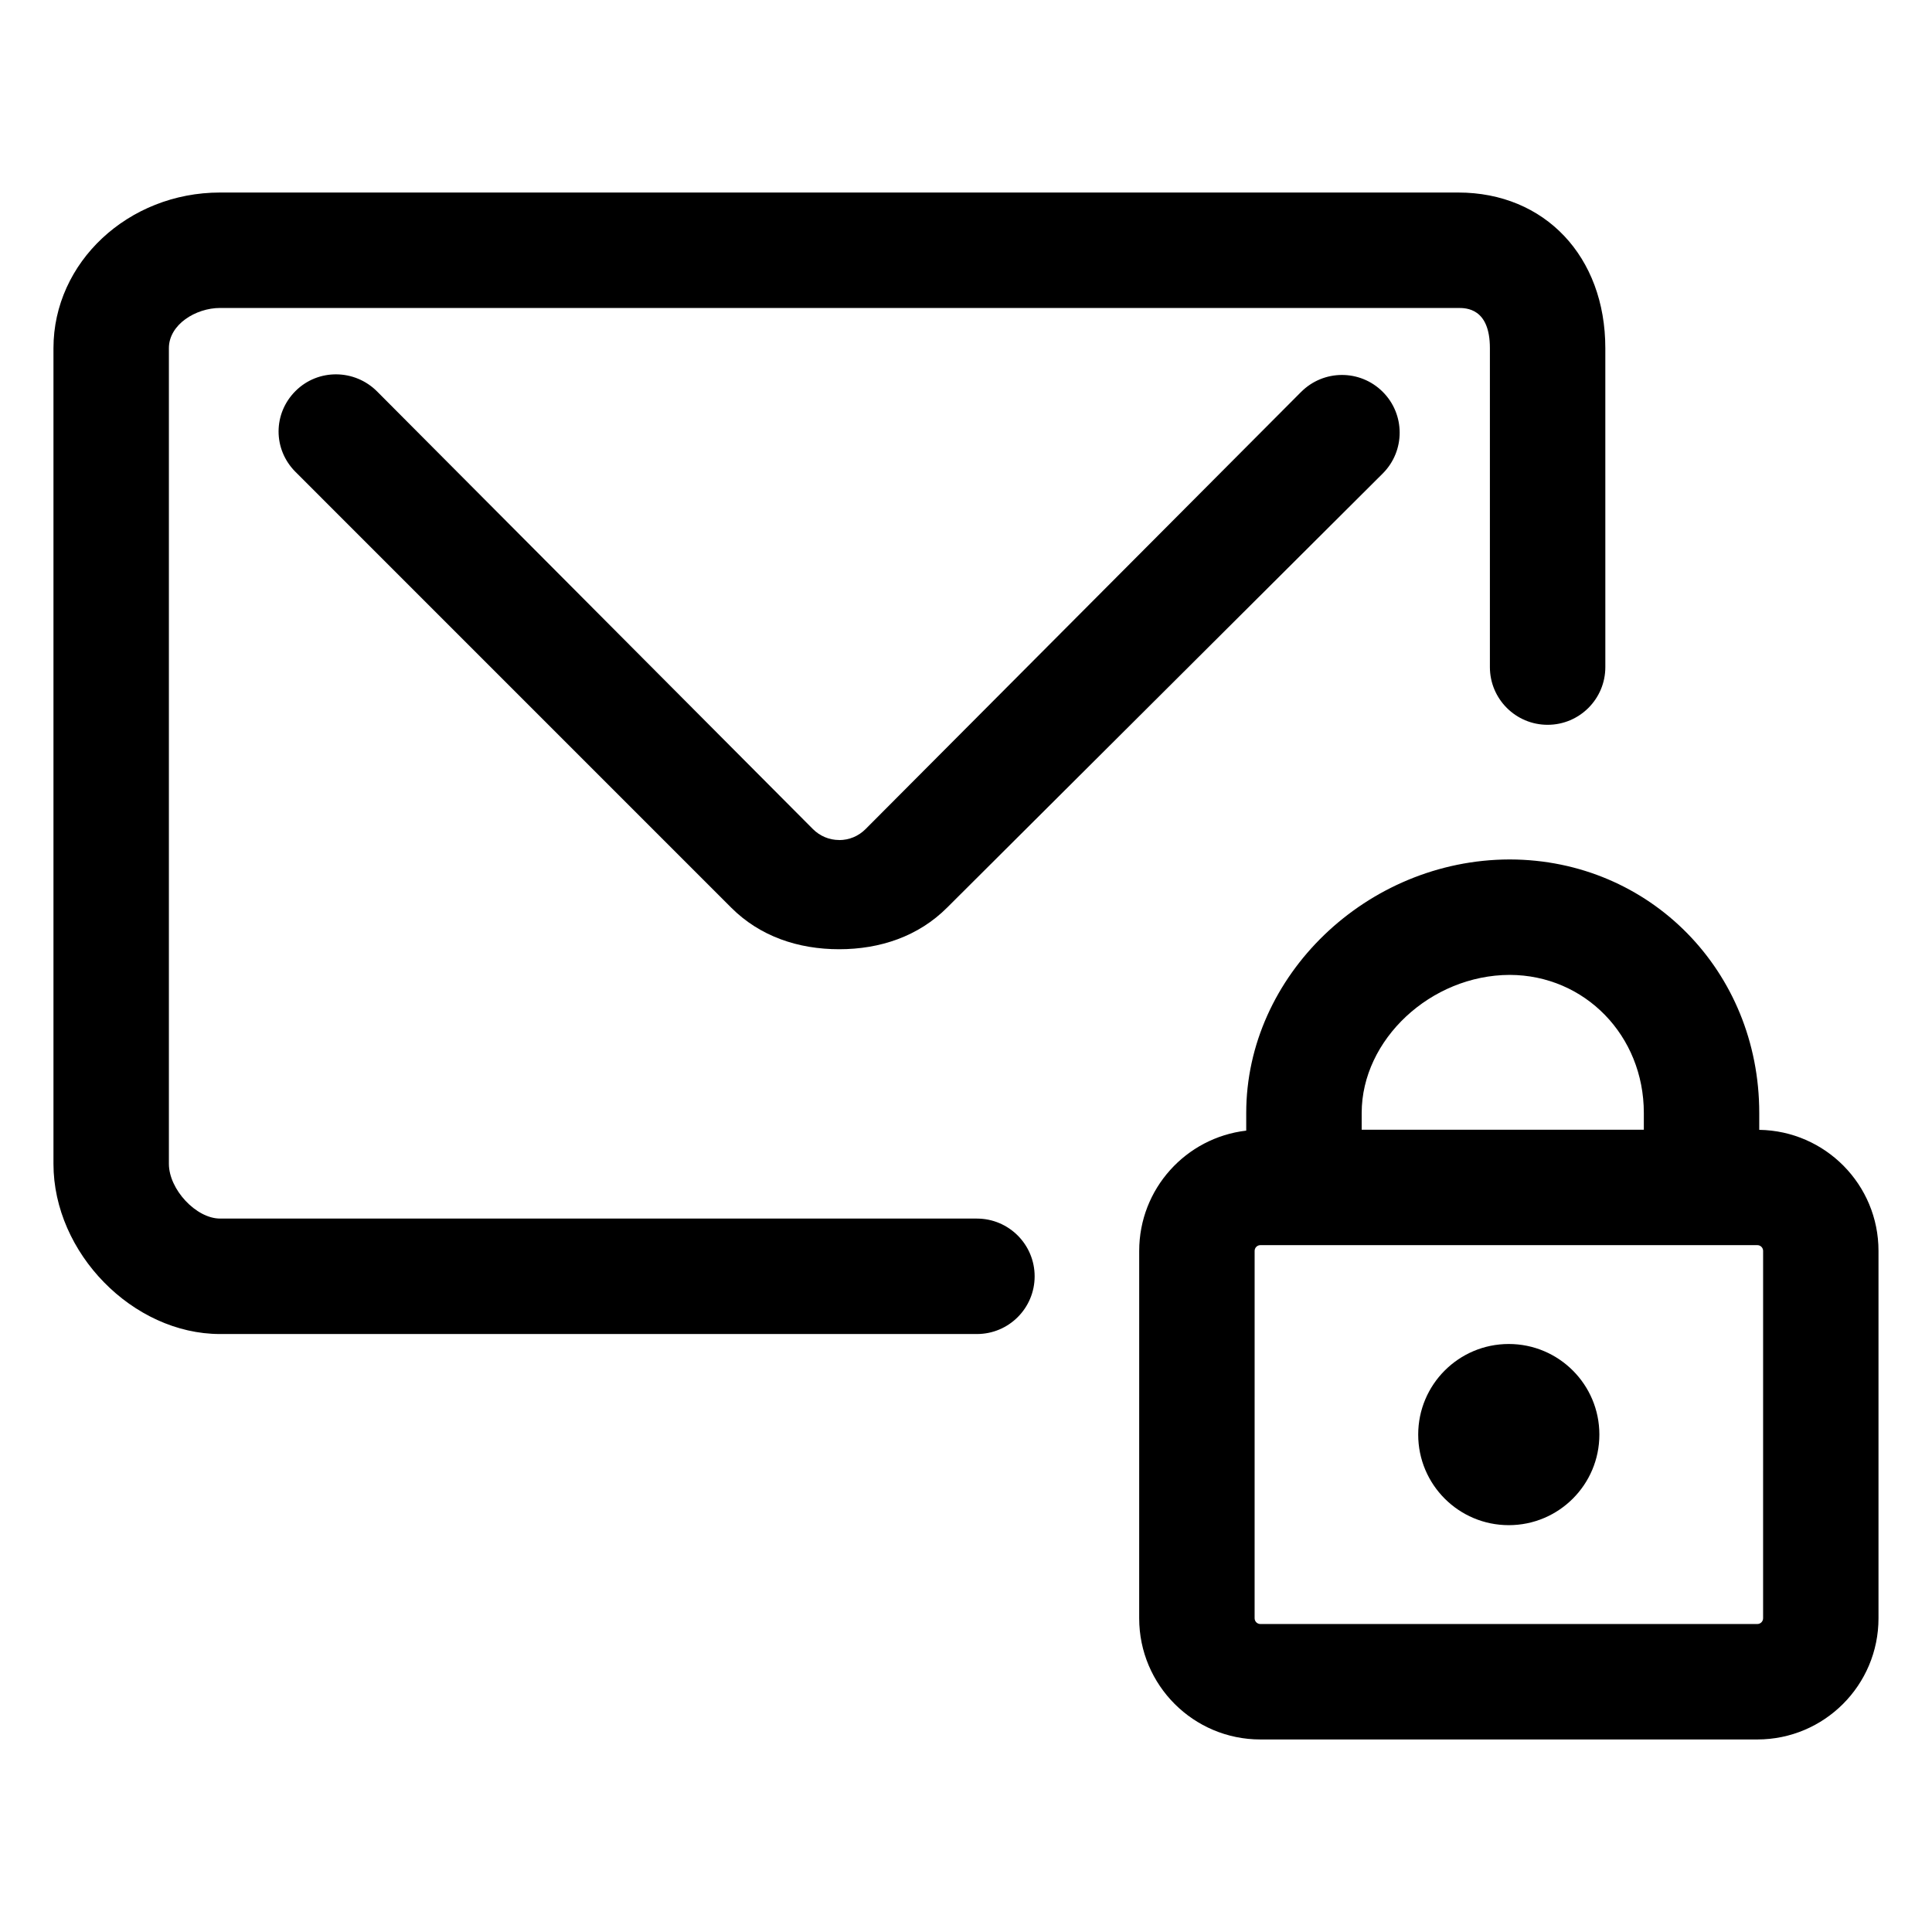
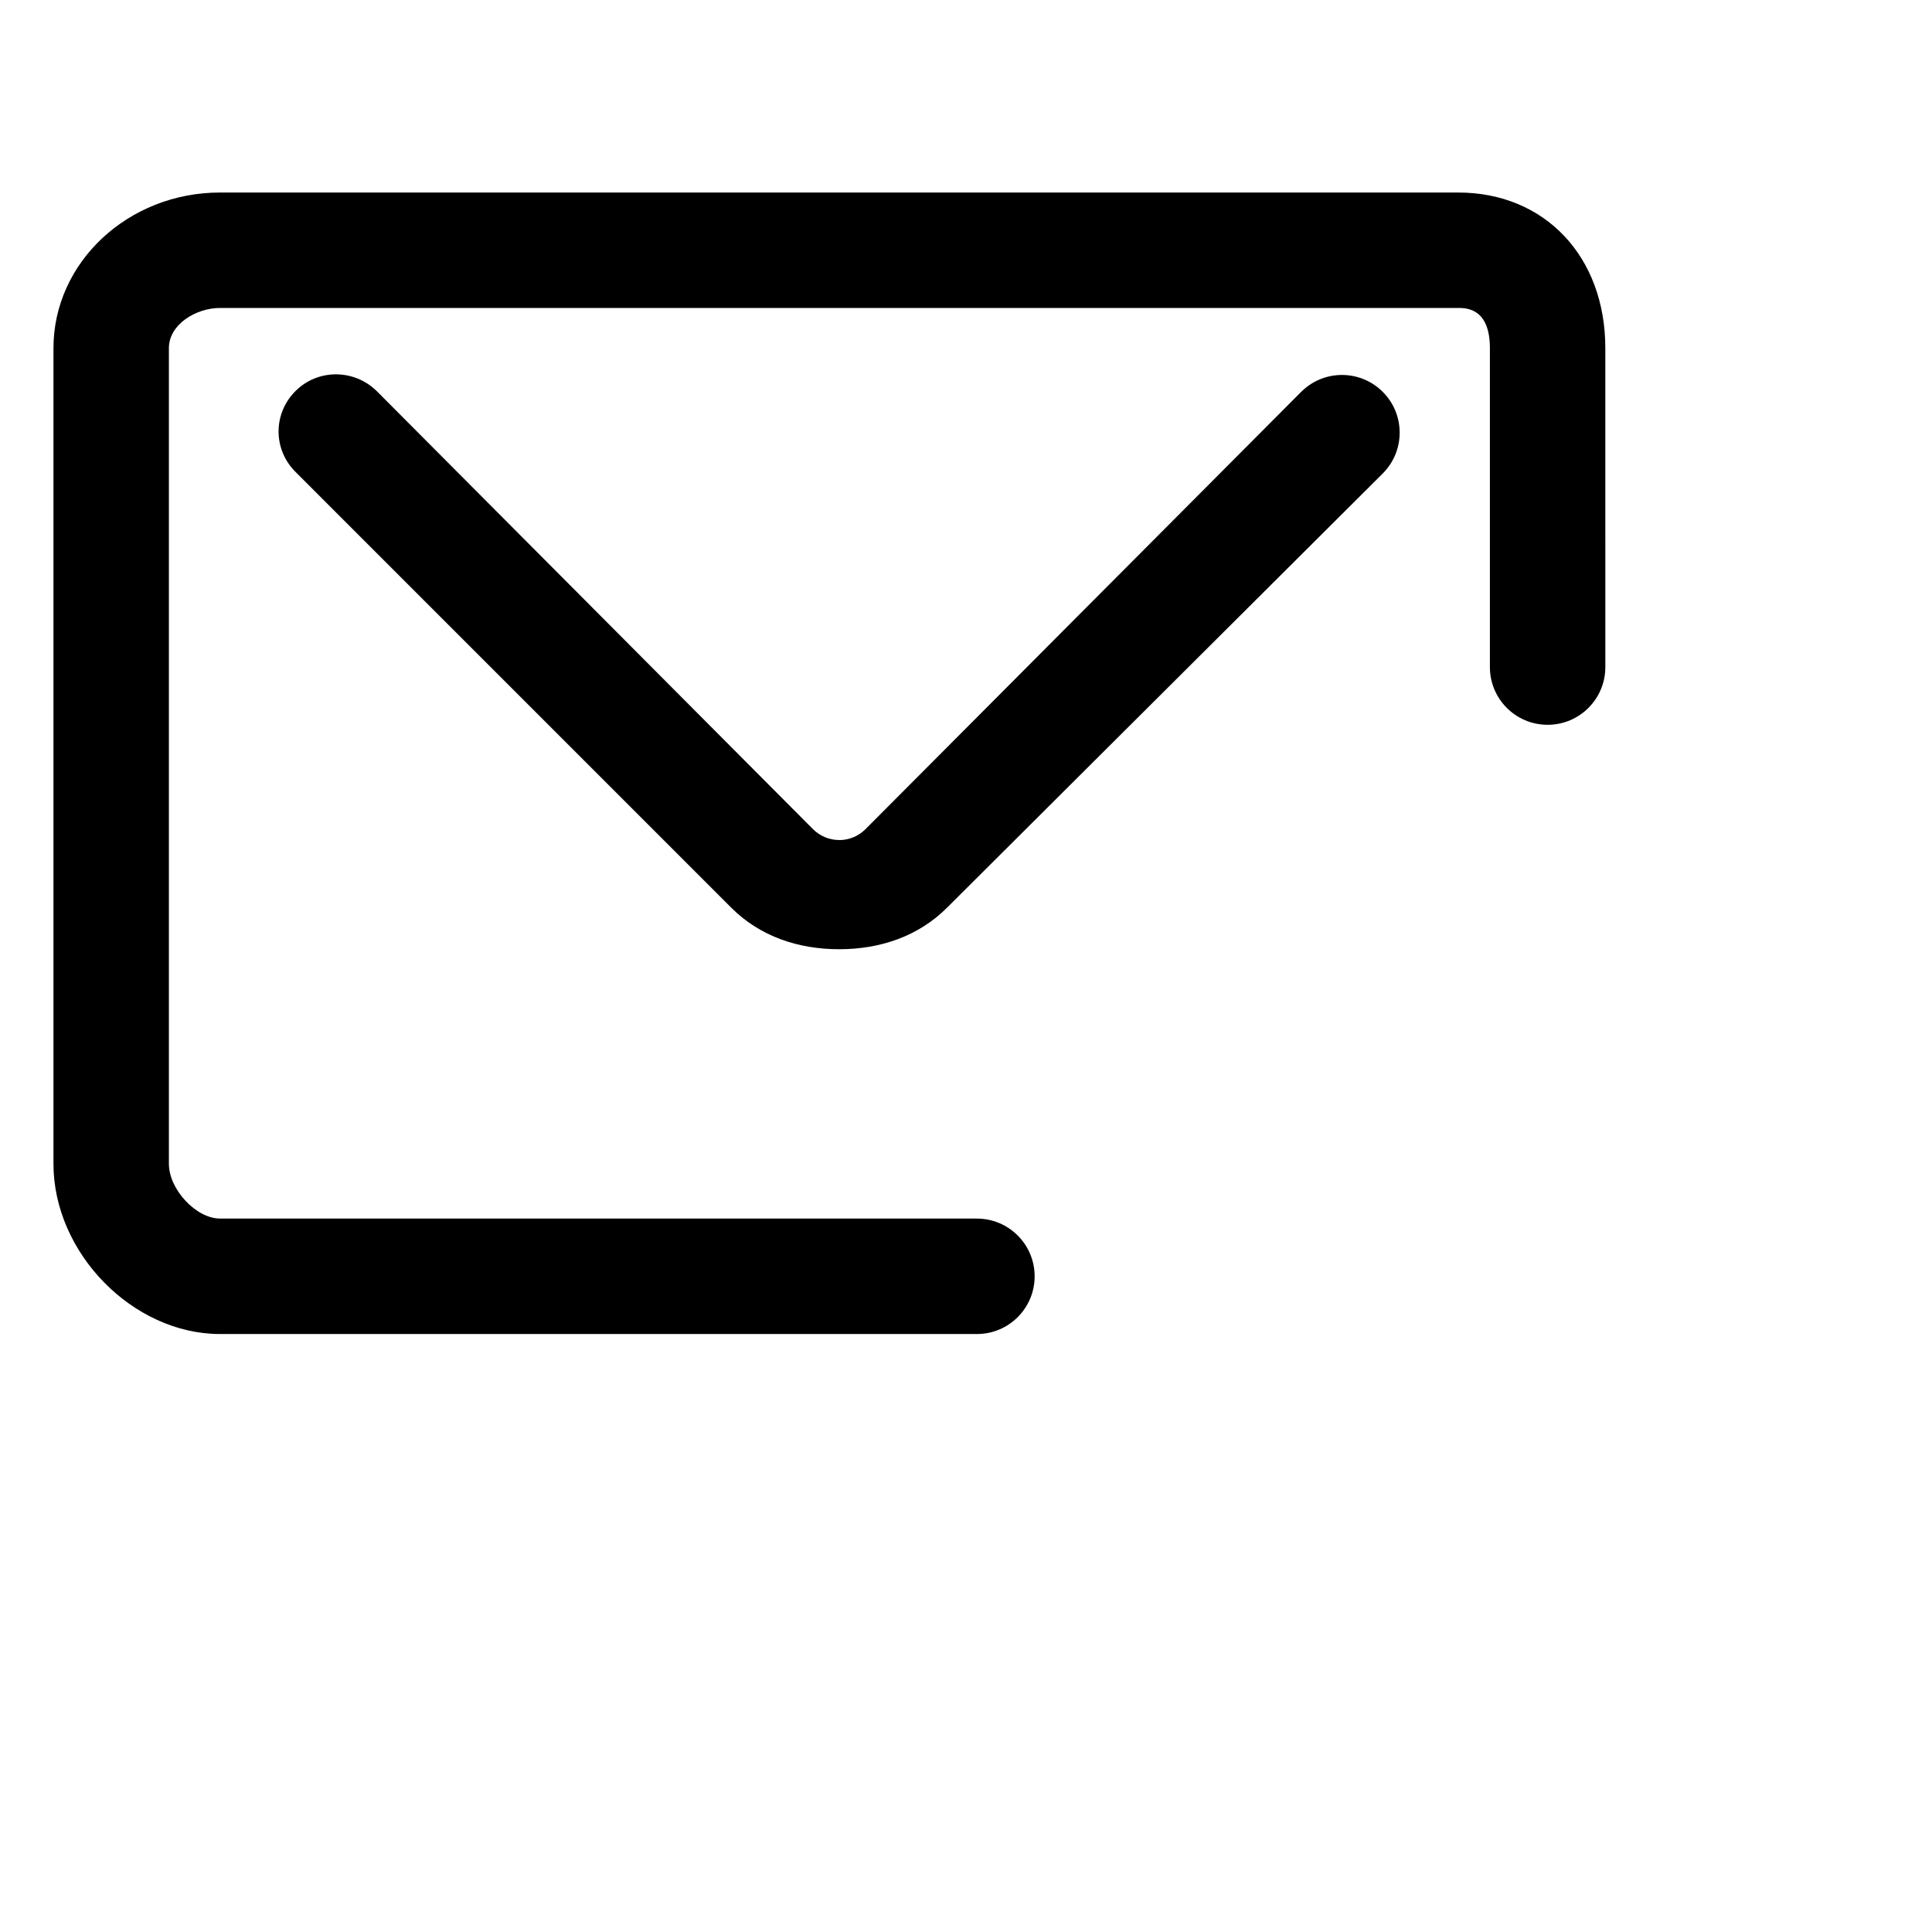
<svg xmlns="http://www.w3.org/2000/svg" fill="#000000" width="800px" height="800px" version="1.1" viewBox="144 144 512 512">
  <g>
    <path d="m402.89 466.93h-200.58c-6.332 0-13.551-7.723-13.551-14.5v-216.17c0-6.273 7.144-10.645 13.551-10.645h328.13c2.074 0 8.398 0 8.398 10.645v84.523c0 8.449 6.848 15.297 15.297 15.297s15.297-6.848 15.297-15.297l-0.004-84.523c0-24.277-16.035-41.238-38.988-41.238h-328.13c-24.336 0-44.141 18.5-44.141 41.238v216.18c0 23.598 21.039 45.09 44.145 45.09h200.58c8.449 0 15.297-6.848 15.297-15.297-0.004-8.449-6.856-15.297-15.301-15.297z" />
    <path d="m488.8 247.87-115.44 115.87c-1.863 1.863-4.336 2.887-6.977 2.887l-0.004-0.016c-2.637 0-5.113-1.055-6.973-2.922l-115.45-115.93c-5.965-5.992-15.648-6.109-21.633-0.145-5.984 5.961-6 15.438-0.039 21.418l115.45 115.46c7.644 7.672 17.816 11.062 28.641 11.062h0.004c10.82 0 21-3.387 28.641-11.055l115.45-115.05c5.961-5.984 5.941-15.668-0.047-21.629-5.984-5.961-15.668-5.934-21.621 0.055z" />
-     <path d="m567.85 524.18c0 13.258-10.75 24.004-24.008 24.004-13.258 0-24.004-10.746-24.004-24.004 0-13.258 10.746-24.008 24.004-24.008 13.258 0 24.008 10.75 24.008 24.008" />
-     <path d="m610.22 443.42v-4.477c0-37.598-28.984-67.066-66.027-67.18h-0.207c-37.812 0.109-69.723 30.828-69.723 67.18v4.684c-15.965 1.859-28.363 15.41-28.363 31.883l-0.004 97.348c0 17.738 14.379 32.117 32.113 32.117h131.7c17.734 0 32.113-14.379 32.113-32.117v-97.352c0.012-17.562-14.098-31.816-31.598-32.086zm-105.36-4.477c0-19.457 18.32-36.531 39.23-36.586 19.941 0.055 35.543 16.105 35.543 36.586v4.449h-74.773zm106.38 133.91c0 0.84-0.684 1.527-1.527 1.527h-131.7c-0.84 0-1.527-0.684-1.527-1.527l0.004-97.352c0-0.84 0.684-1.527 1.527-1.527h131.7c0.84 0 1.527 0.684 1.527 1.527z" />
  </g>
</svg>